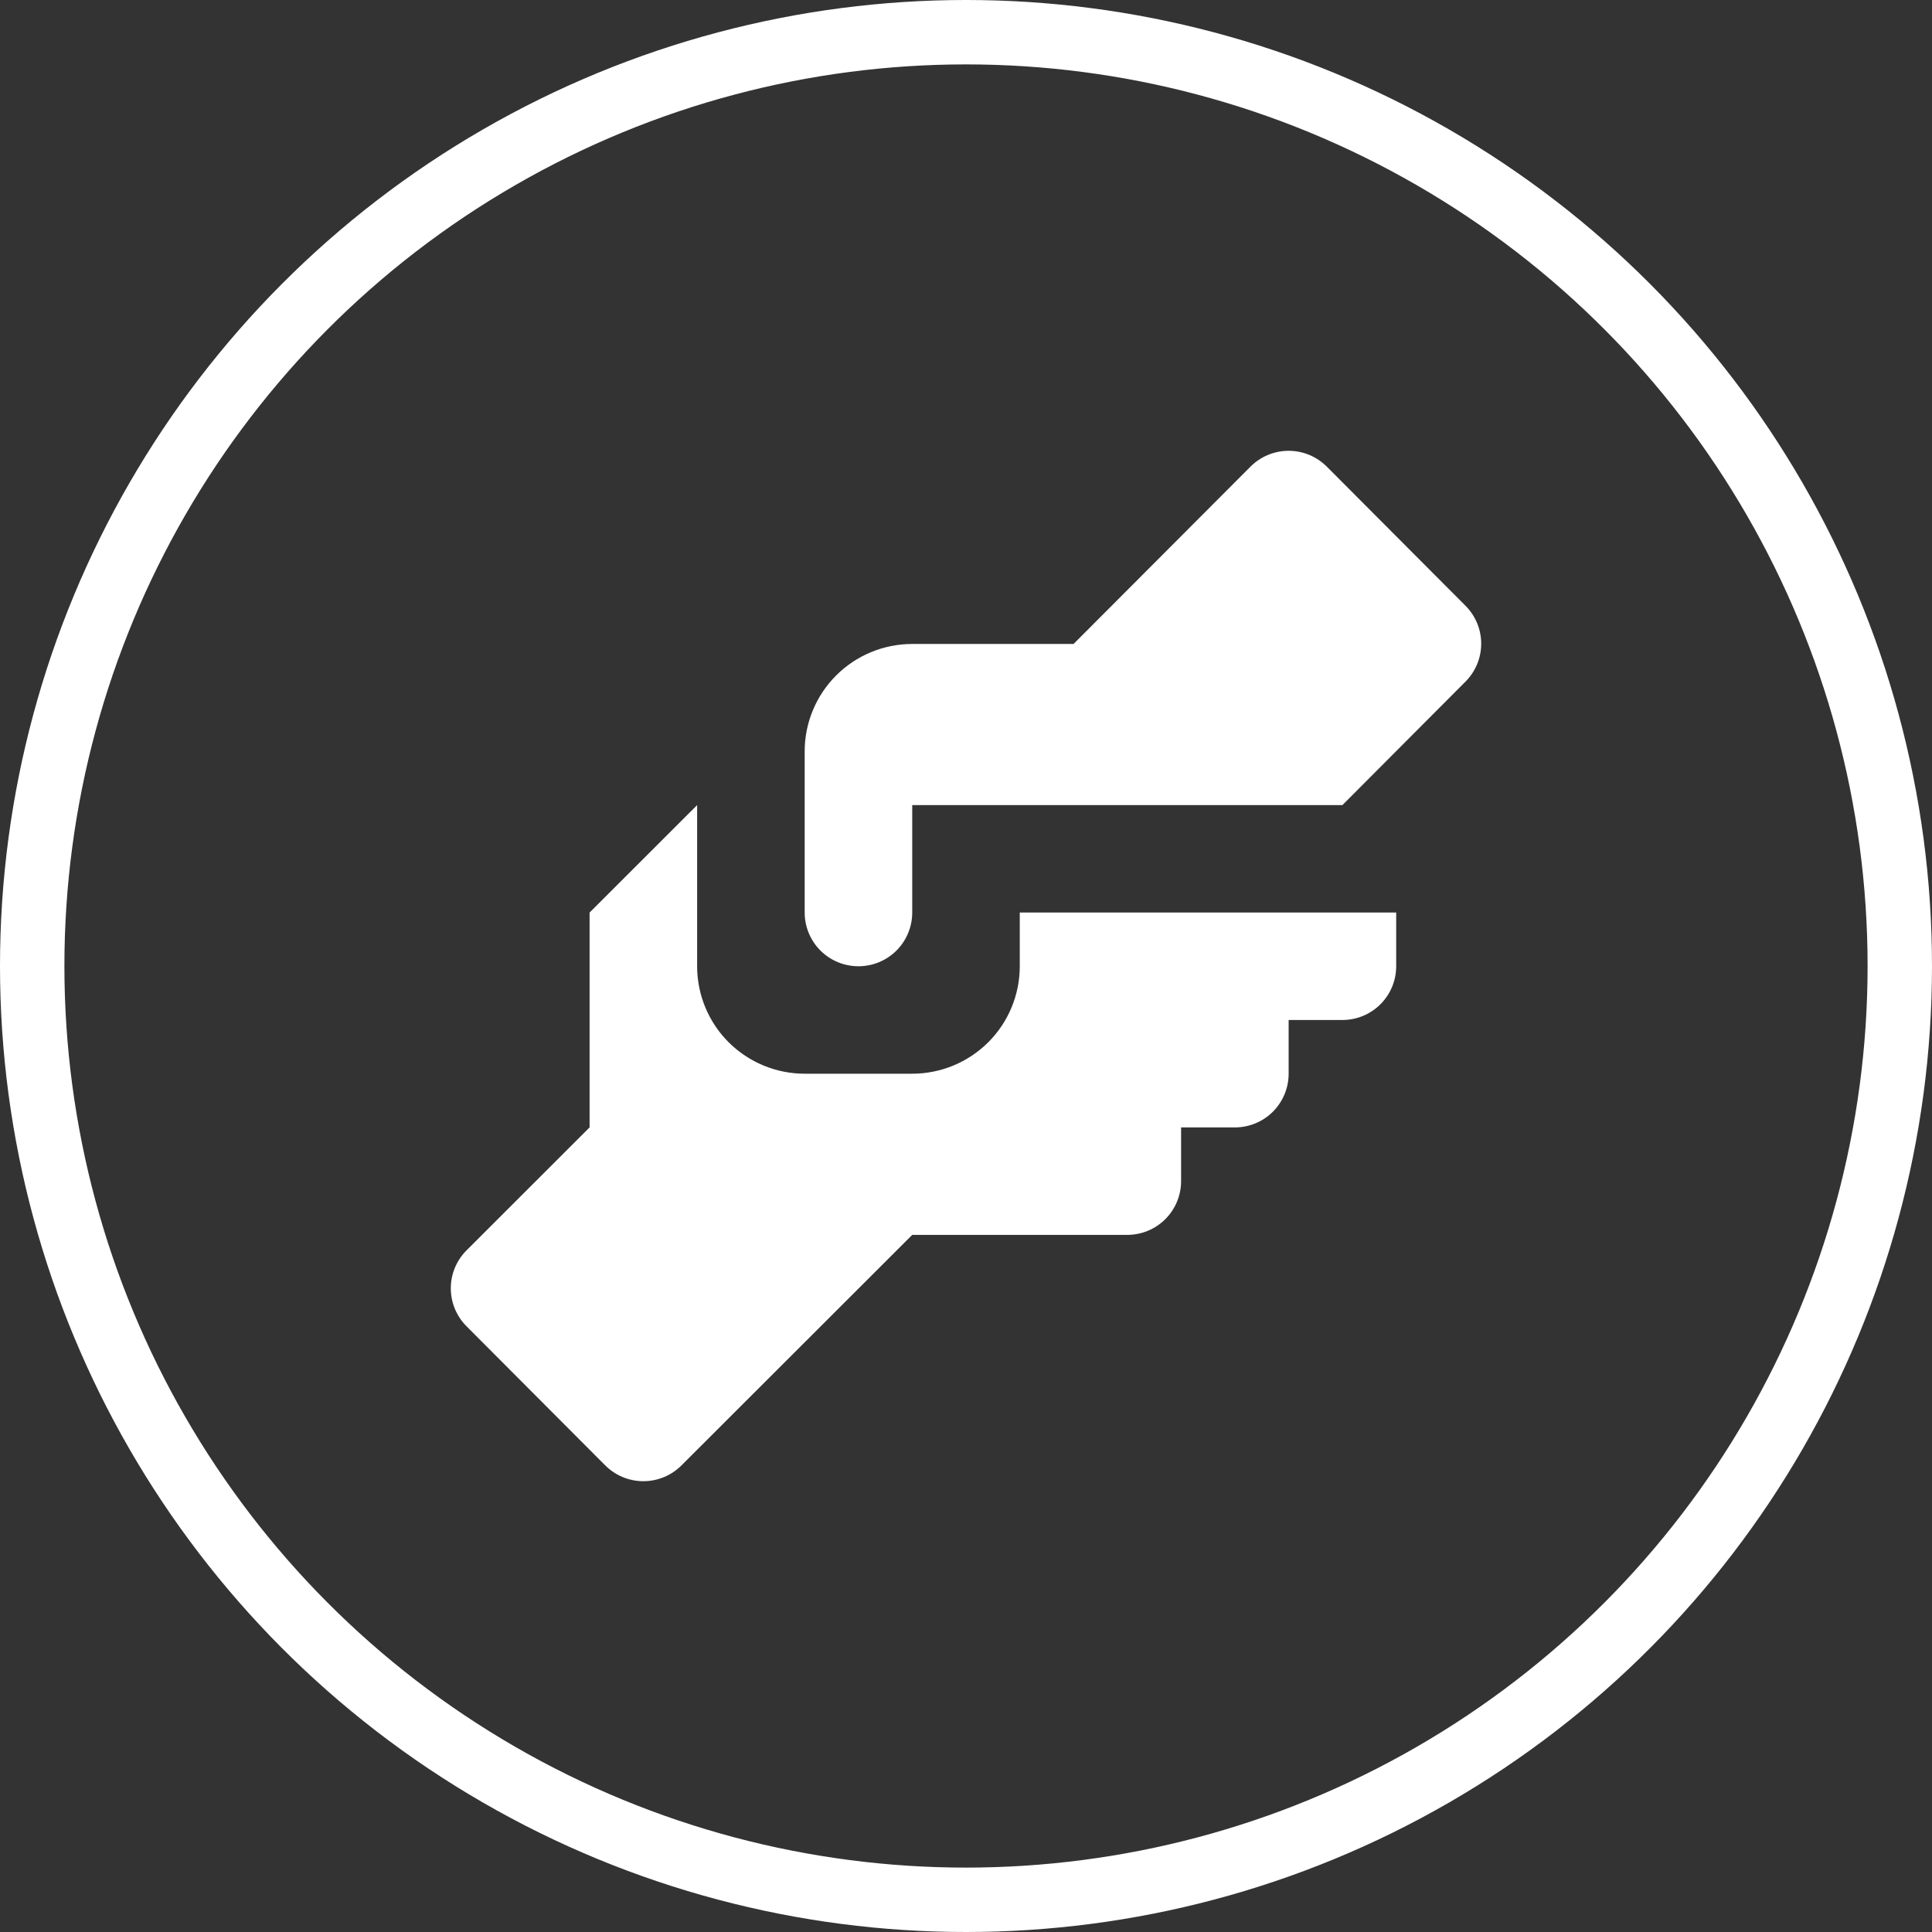
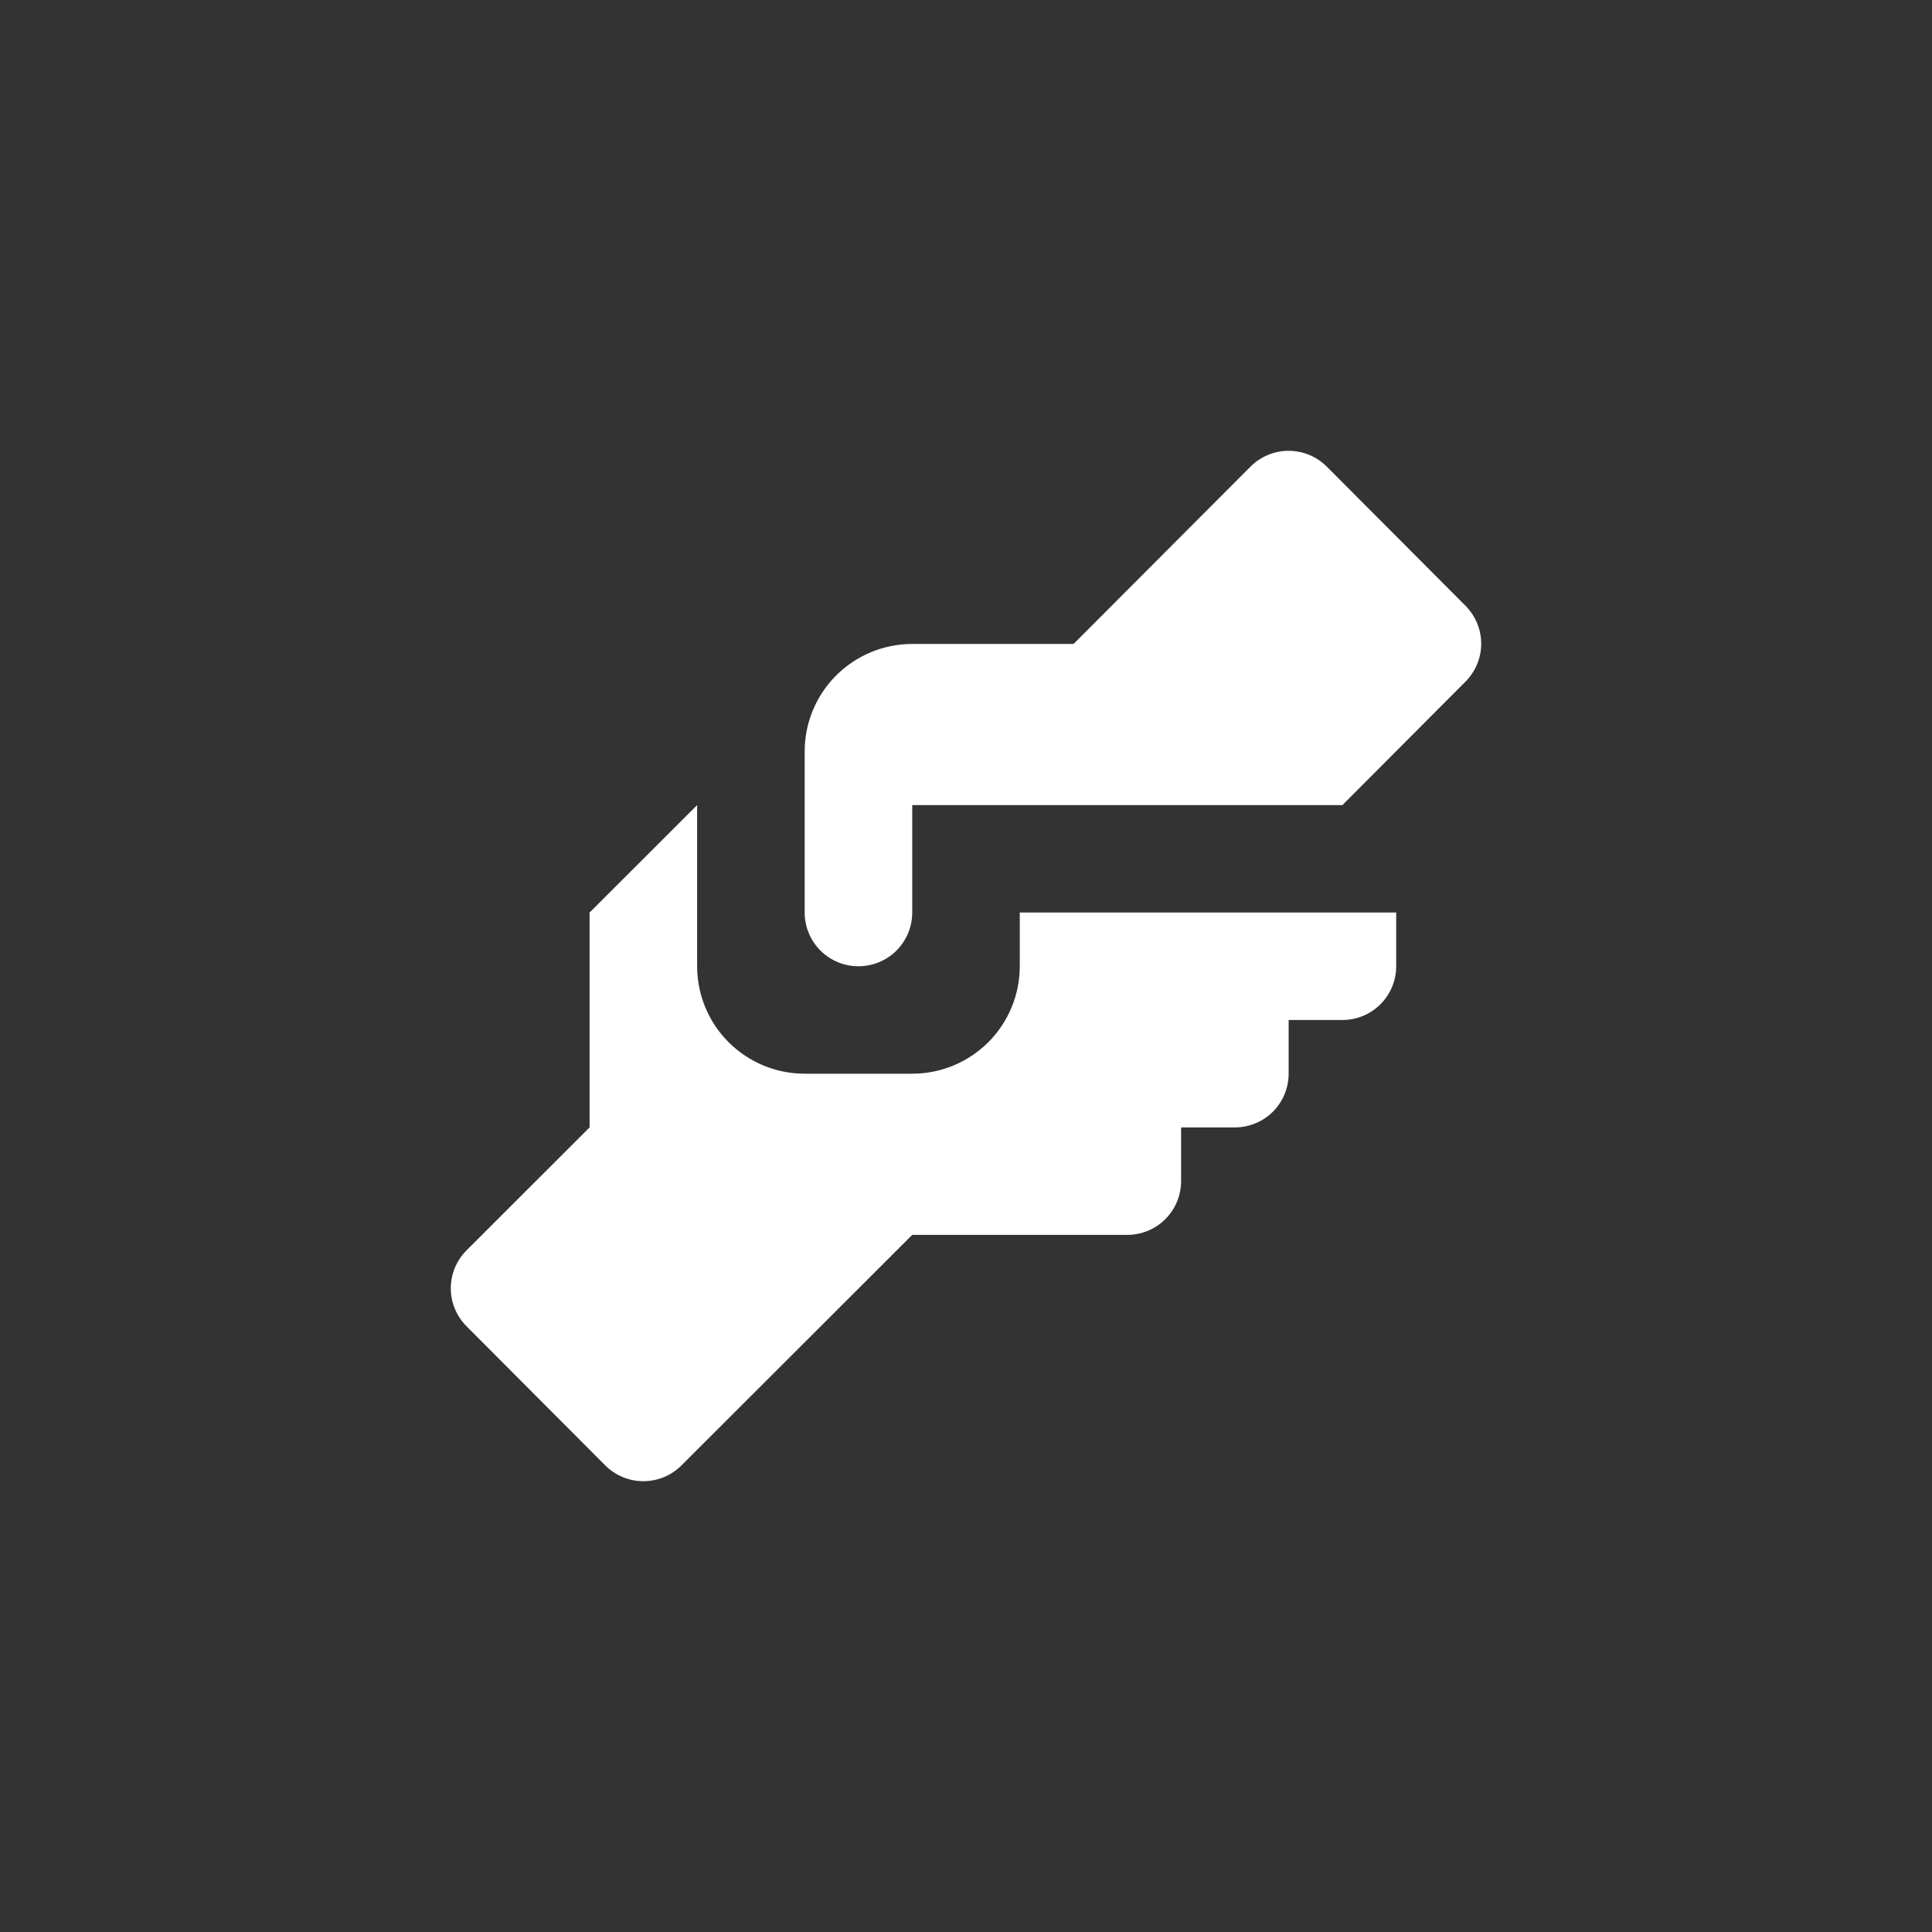
<svg xmlns="http://www.w3.org/2000/svg" width="60" height="60" viewBox="0 0 60 60" fill="none">
  <rect x="0" y="0" width="60" height="60" fill="#333333" stroke="none" />
  <path d="M28.33 19.999H33.34L38.834 14.493C38.99 14.337 39.174 14.213 39.378 14.128C39.581 14.044 39.8 14 40.02 14C40.24 14 40.459 14.044 40.662 14.128C40.866 14.213 41.05 14.337 41.206 14.493L45.514 18.814C45.825 19.127 46 19.55 46 19.99C46 20.431 45.825 20.854 45.514 21.166L41.69 25.003H28.33V28.34C28.33 28.782 28.154 29.207 27.841 29.52C27.528 29.833 27.103 30.008 26.66 30.008C26.217 30.008 25.792 29.833 25.479 29.52C25.166 29.207 24.99 28.782 24.99 28.34V23.335C24.99 22.45 25.342 21.602 25.968 20.976C26.595 20.35 27.444 19.999 28.33 19.999ZM18.31 28.34V35.013L14.486 38.834C14.175 39.146 14 39.569 14 40.01C14 40.45 14.175 40.873 14.486 41.186L18.794 45.507C18.95 45.663 19.134 45.787 19.338 45.872C19.541 45.956 19.759 46 19.98 46C20.2 46 20.419 45.956 20.622 45.872C20.826 45.787 21.01 45.663 21.166 45.507L28.33 38.35H35.01C35.453 38.35 35.878 38.174 36.191 37.861C36.504 37.548 36.68 37.124 36.68 36.681V35.013H38.35C38.793 35.013 39.218 34.837 39.531 34.525C39.844 34.212 40.02 33.787 40.02 33.345V31.677H41.69C42.133 31.677 42.558 31.501 42.871 31.188C43.184 30.875 43.36 30.451 43.36 30.008V28.34H31.67V30.008C31.67 30.893 31.318 31.742 30.692 32.368C30.065 32.993 29.216 33.345 28.33 33.345H24.99C24.104 33.345 23.255 32.993 22.628 32.368C22.002 31.742 21.65 30.893 21.65 30.008V25.003L18.31 28.34Z" fill="white" />
-   <circle cx="30" cy="30" r="29" stroke="white" stroke-width="2" />
</svg>